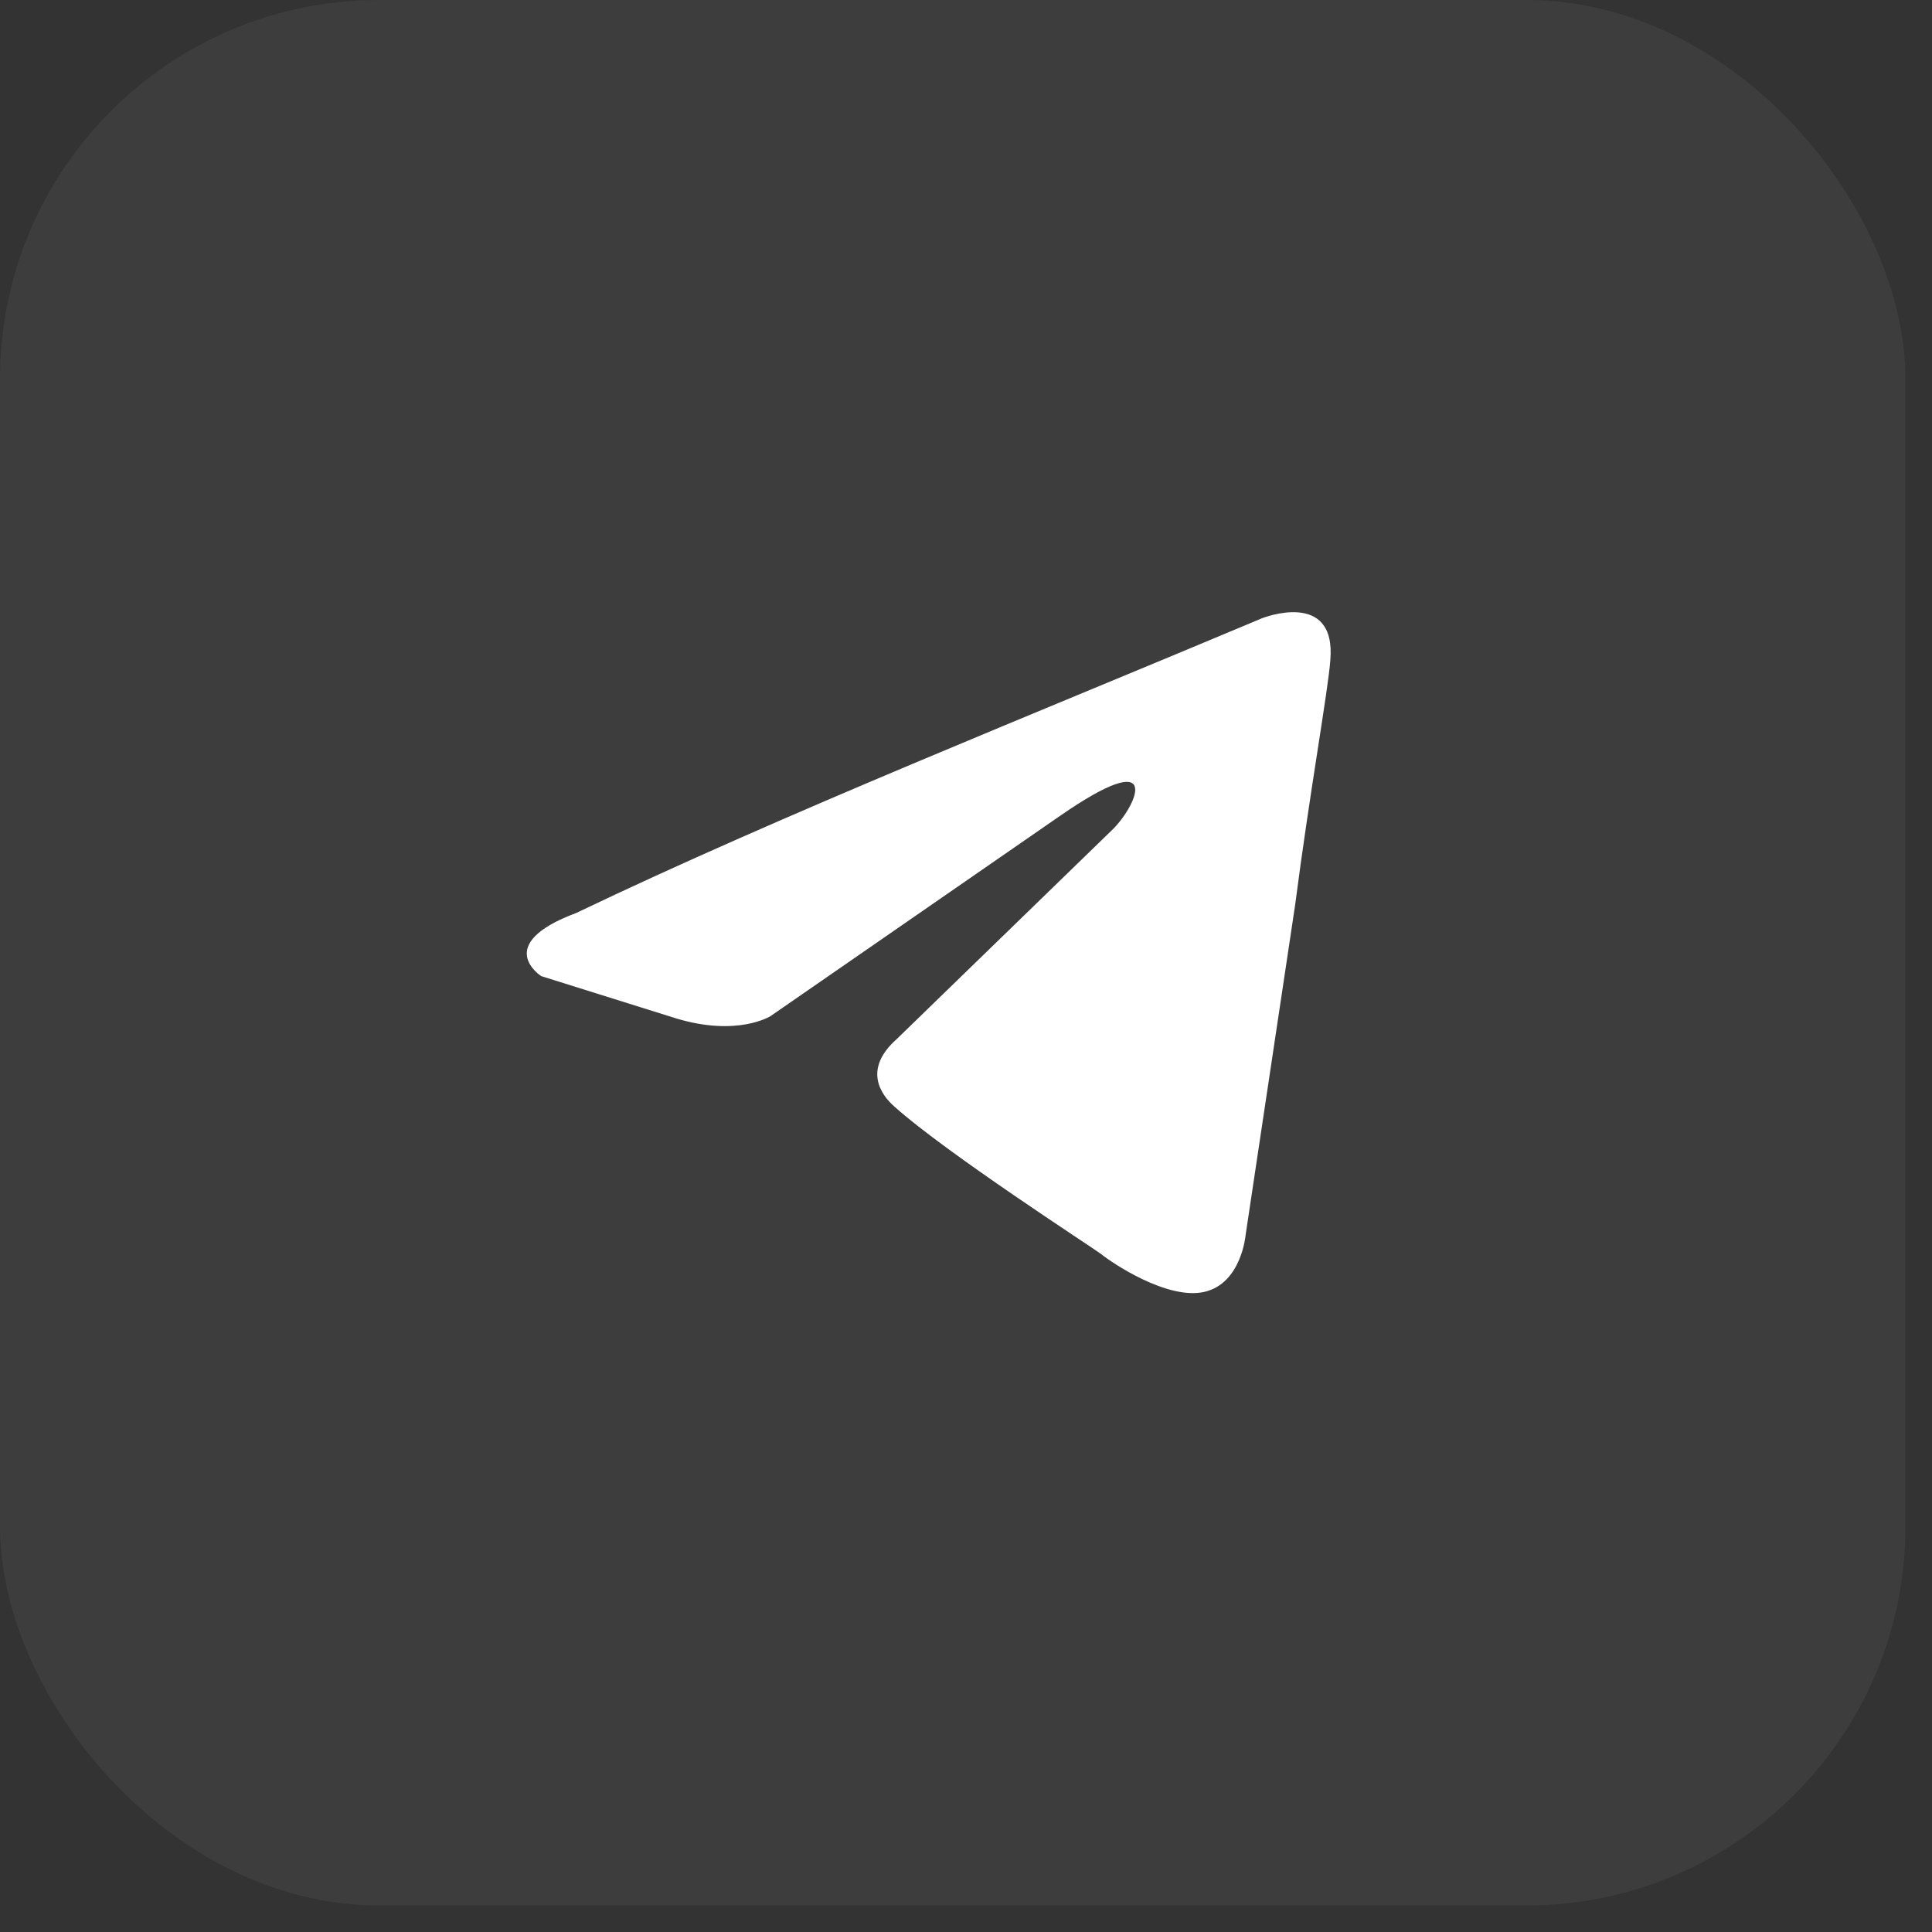
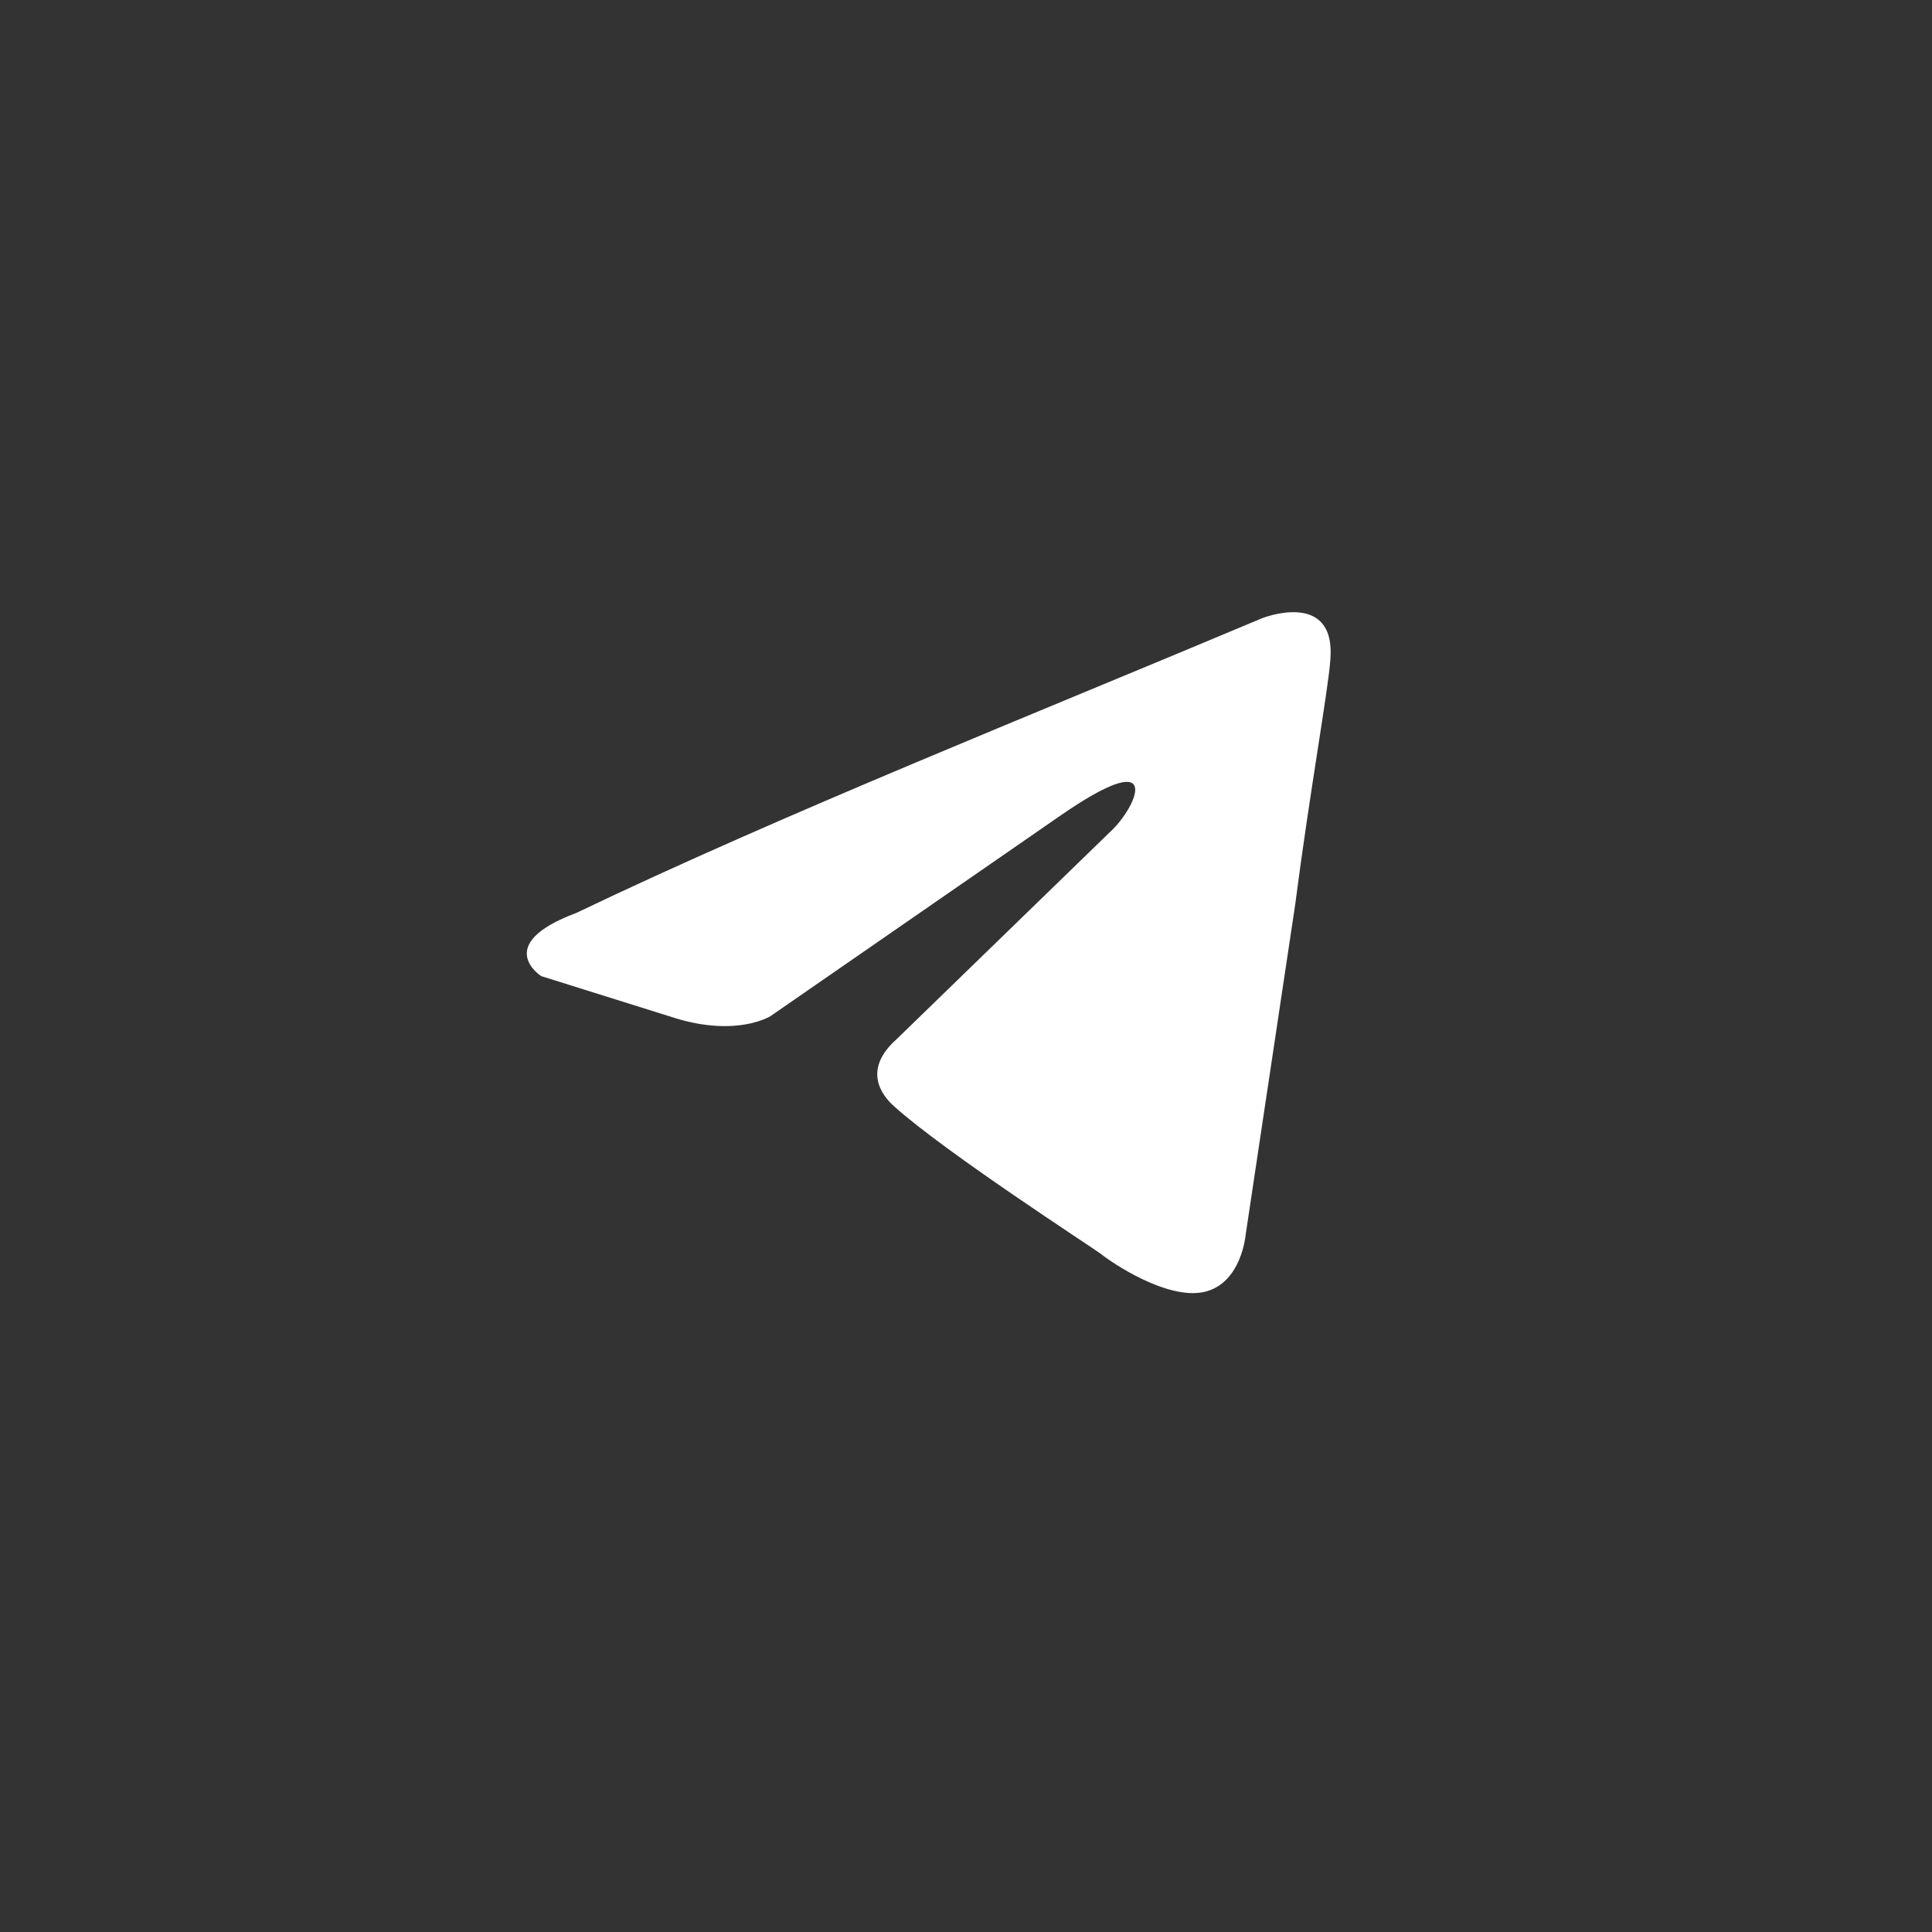
<svg xmlns="http://www.w3.org/2000/svg" width="51" height="51" viewBox="0 0 51 51" fill="none">
  <rect x="0" y="0" width="51" height="51" fill="#333333" stroke="none" />
-   <rect width="50.299" height="50.299" rx="10" fill="white" fill-opacity="0.05" />
  <path d="M33.317 16.319C33.317 16.319 35.28 15.541 35.117 17.43C35.062 18.208 34.571 20.931 34.19 23.877L32.881 32.602C32.881 32.602 32.772 33.88 31.79 34.103C30.809 34.325 29.337 33.325 29.064 33.102C28.846 32.936 24.974 30.435 23.611 29.212C23.23 28.879 22.793 28.212 23.666 27.434L29.391 21.876C30.046 21.209 30.7 19.653 27.973 21.543L20.34 26.823C20.34 26.823 19.467 27.378 17.831 26.878L14.287 25.767C14.287 25.767 12.978 24.933 15.214 24.099C20.667 21.487 27.374 18.82 33.317 16.319Z" fill="white" />
</svg>